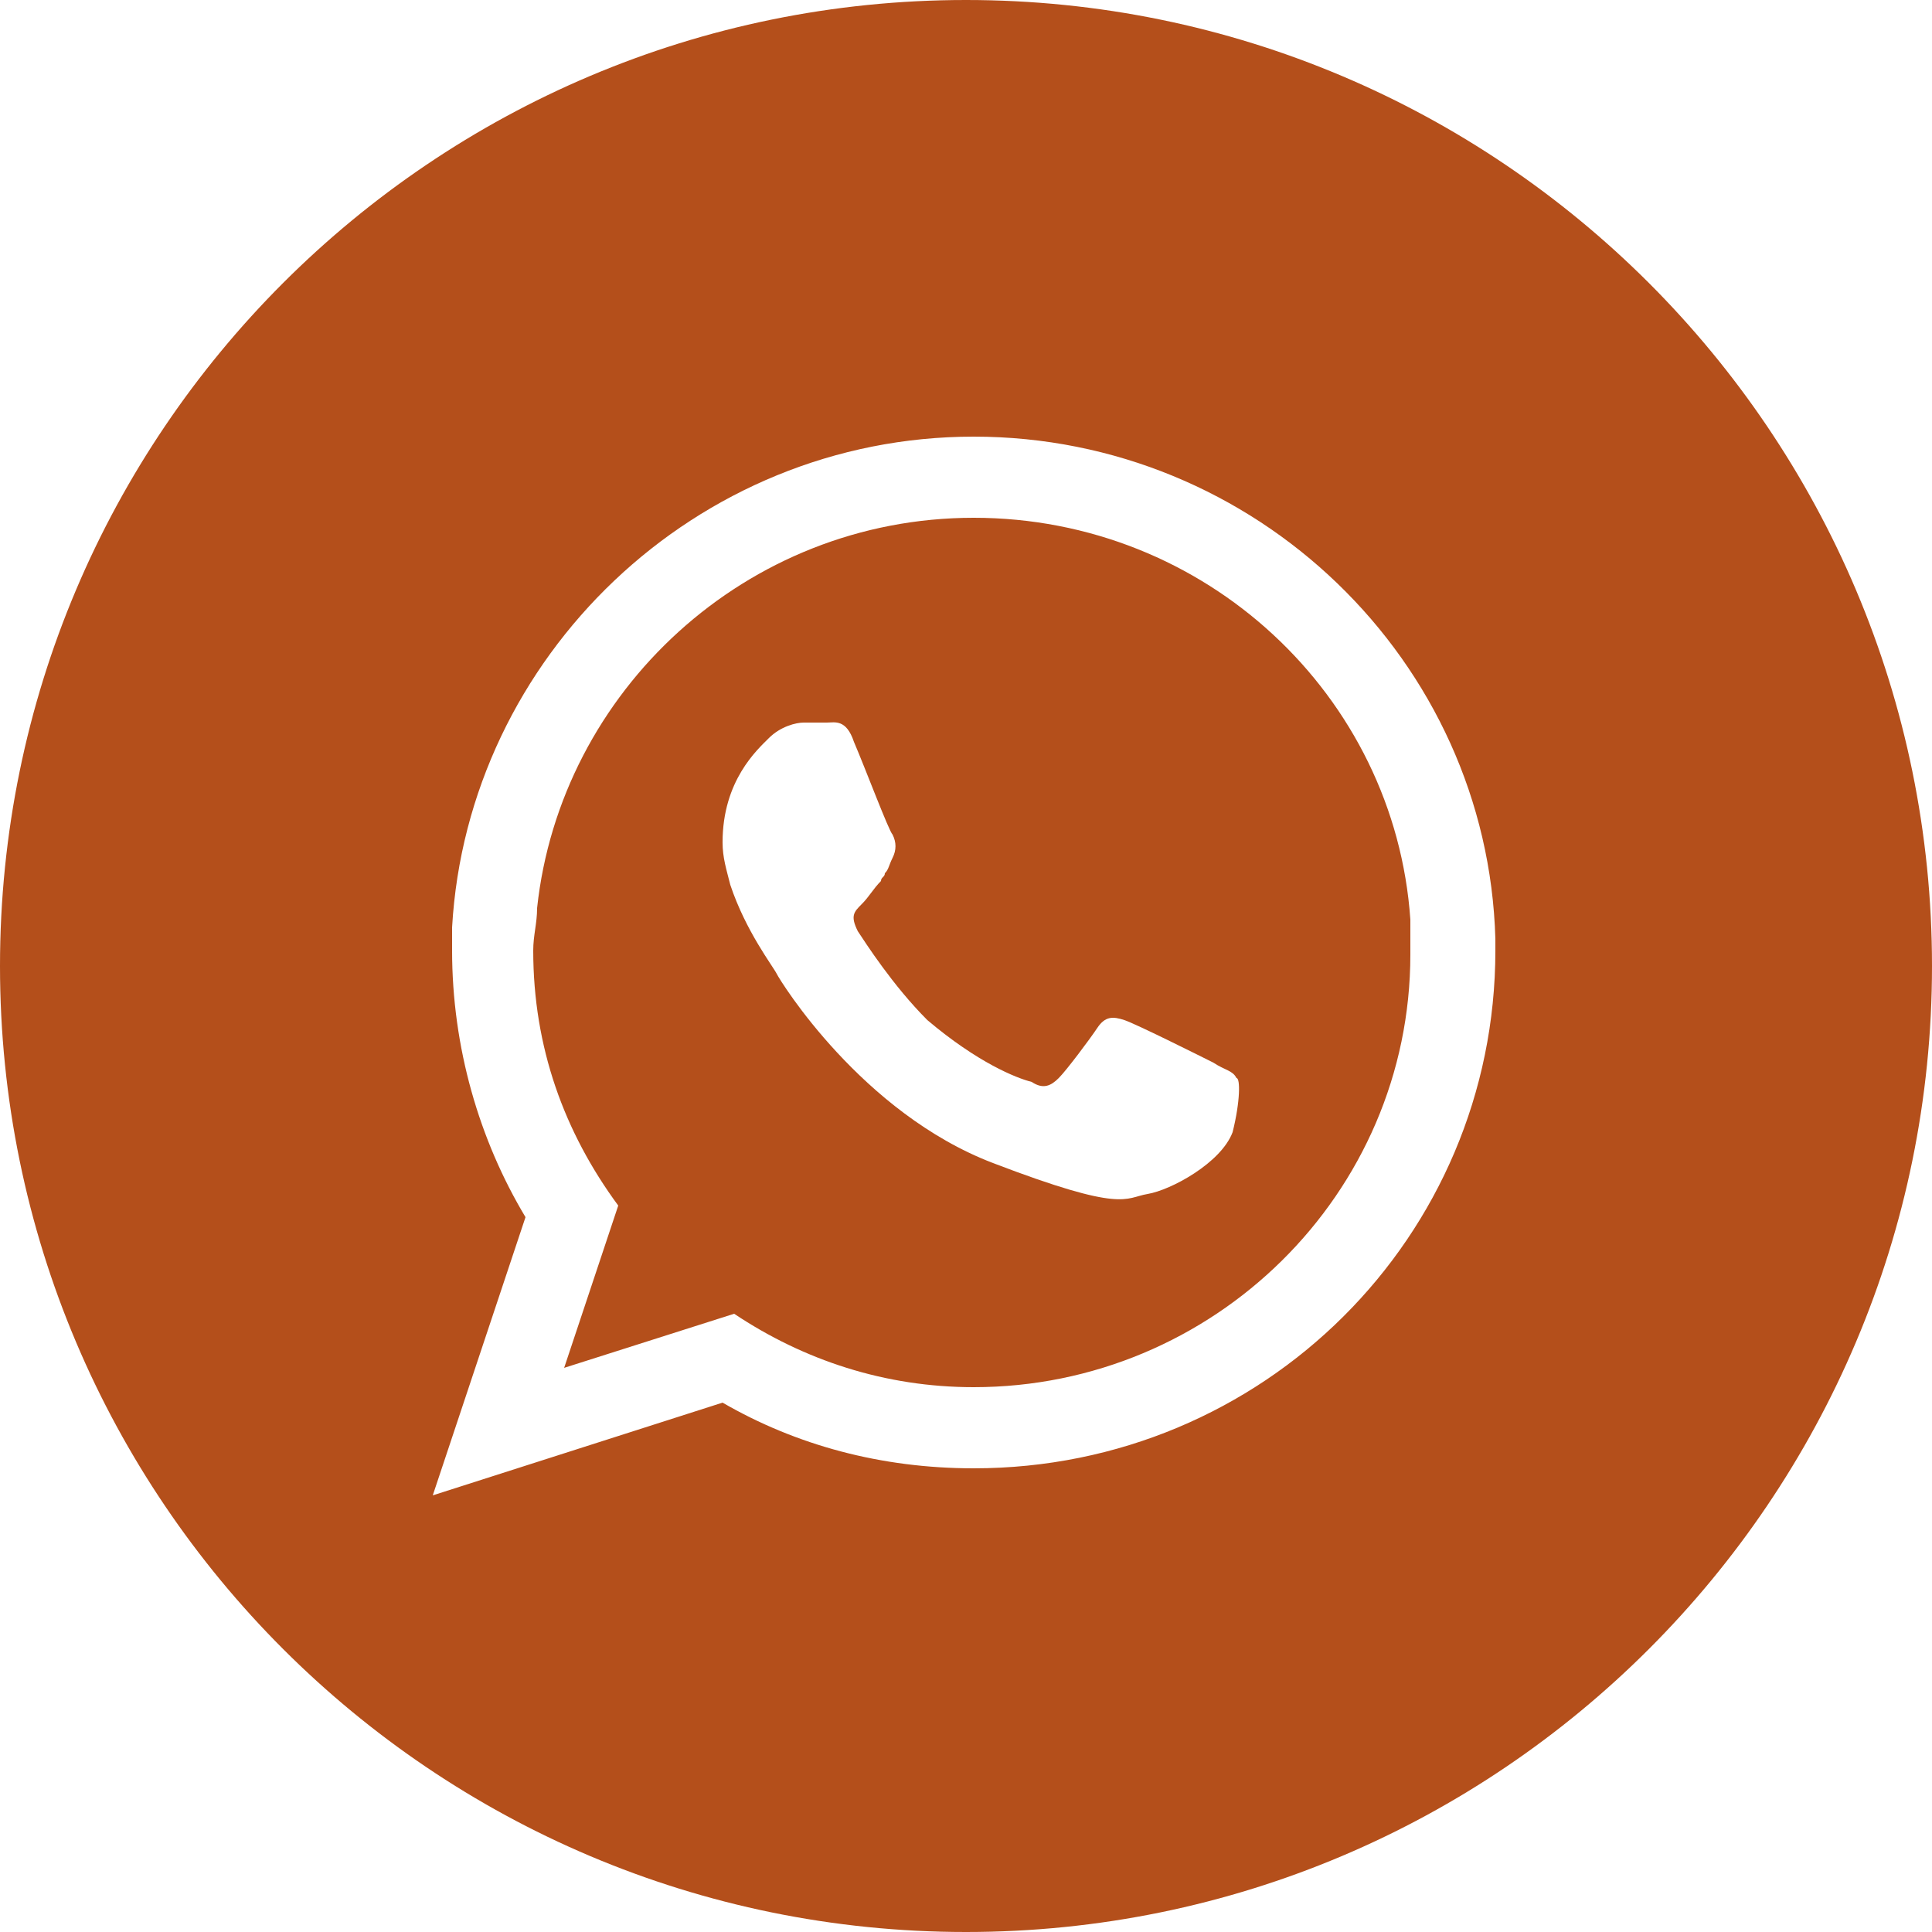
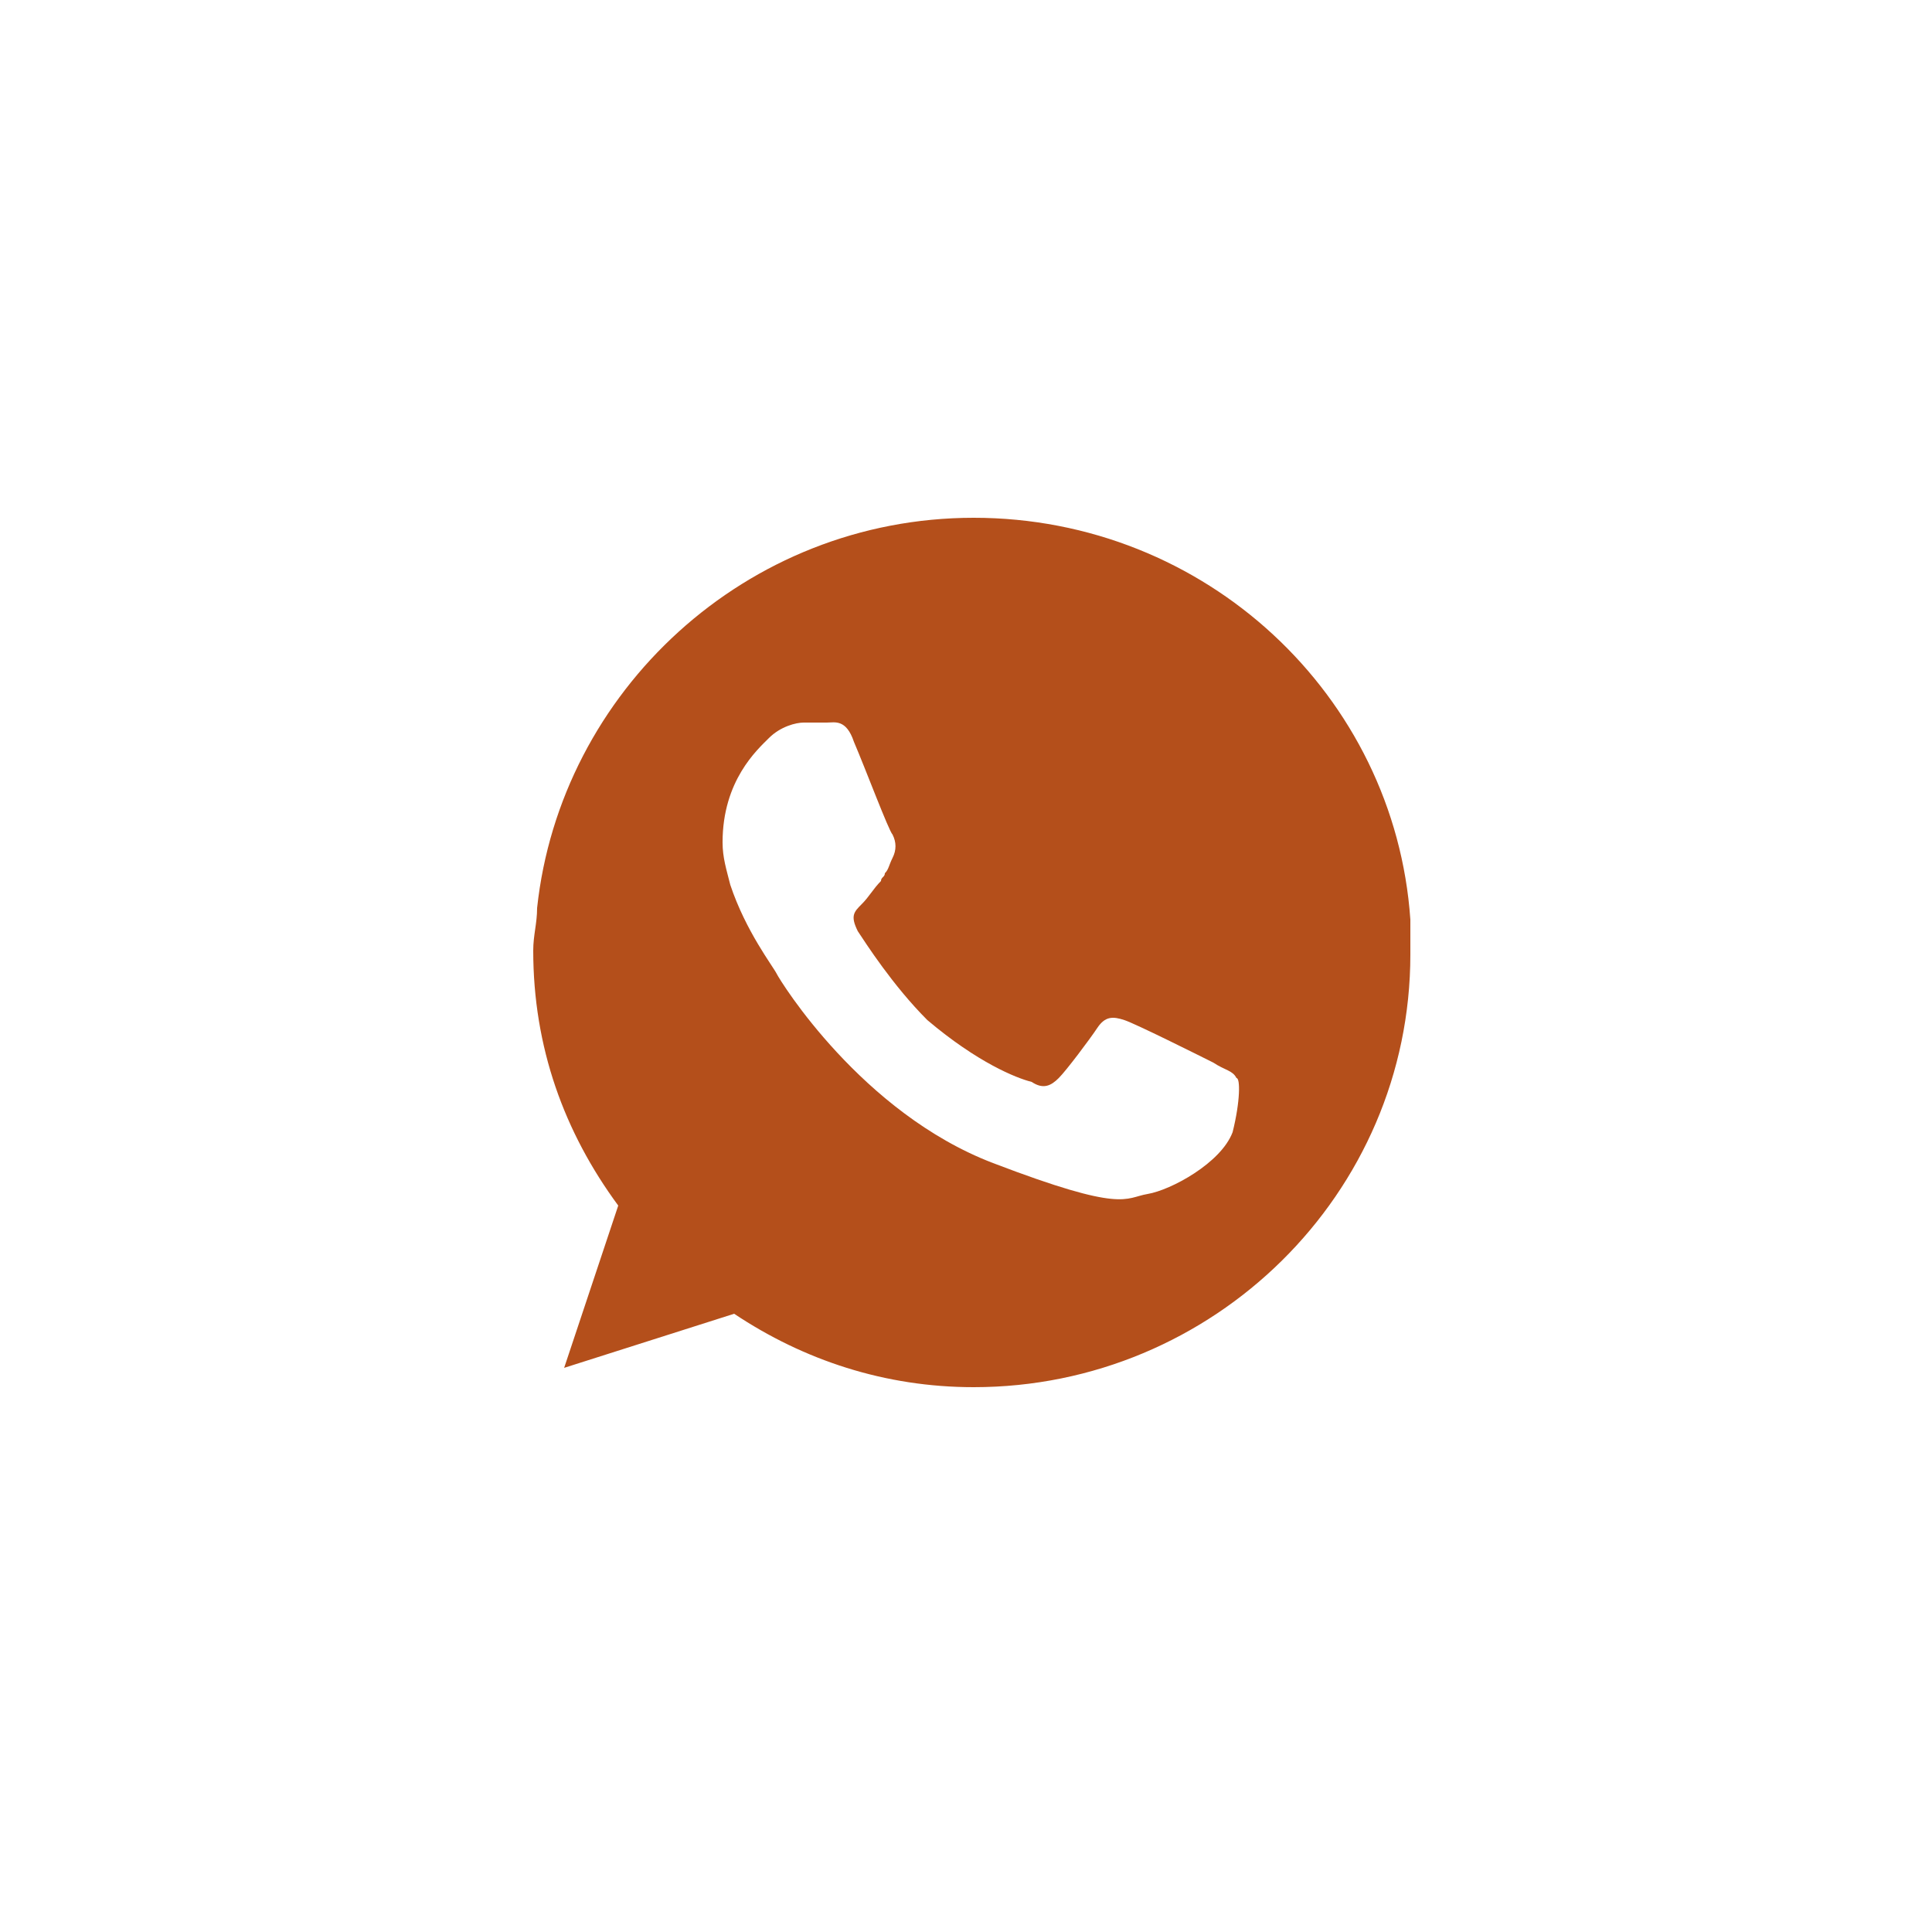
<svg xmlns="http://www.w3.org/2000/svg" version="1.1" id="Layer_1" x="0px" y="0px" viewBox="0 0 50 50" style="enable-background:new 0 0 50 50;" xml:space="preserve">
  <style type="text/css">
	.st0{fill:#B44F1B;}
</style>
  <g>
-     <path class="st0" d="M25,0L25,0C11.2,0,0,11.2,0,25v0c0,13.8,11.2,25,25,25h0c13.8,0,25-11.2,25-25v0C50,11.2,38.8,0,25,0z    M25.2,38c-2.4,0-4.6-0.6-6.5-1.7l-7.5,2.4l2.4-7.2c-1.2-2-1.9-4.4-1.9-6.9c0-0.2,0-0.4,0-0.6C12.1,17,18,11.3,25.2,11.3   c7.3,0,13.3,5.8,13.5,13c0,0.1,0,0.2,0,0.3C38.7,32,32.7,38,25.2,38z" />
    <path class="st0" d="M25.2,13.4c-5.9,0-10.7,4.5-11.3,10.1c0,0.4-0.1,0.7-0.1,1.1c0,2.5,0.8,4.7,2.2,6.6l-1.4,4.2L19,34   c1.8,1.2,3.9,1.9,6.2,1.9c6.2,0,11.3-5,11.3-11.2c0-0.3,0-0.6,0-0.9C36.1,18,31.2,13.4,25.2,13.4z M31.9,29.3   c-0.3,0.8-1.6,1.5-2.2,1.6c-0.6,0.1-0.6,0.5-4-0.8c-3.4-1.3-5.5-4.7-5.6-4.9c-0.1-0.2-0.8-1.1-1.2-2.3c-0.1-0.4-0.2-0.7-0.2-1.1   c0-1.6,0.9-2.4,1.2-2.7c0.3-0.3,0.7-0.4,0.9-0.4c0.2,0,0.4,0,0.6,0c0.2,0,0.5-0.1,0.7,0.5c0.3,0.7,0.9,2.3,1,2.4   c0.1,0.2,0.1,0.4,0,0.6c-0.1,0.2-0.1,0.3-0.2,0.4c0,0.1-0.1,0.1-0.1,0.2c-0.2,0.2-0.3,0.4-0.5,0.6c-0.2,0.2-0.3,0.3-0.1,0.7   c0.2,0.3,0.9,1.4,1.8,2.3c1.3,1.1,2.3,1.5,2.7,1.6c0.3,0.2,0.5,0.1,0.7-0.1c0.2-0.2,0.8-1,1-1.3c0.2-0.3,0.4-0.3,0.7-0.2   c0.3,0.1,1.9,0.9,2.3,1.1c0.3,0.2,0.5,0.2,0.6,0.4C32.1,27.9,32.1,28.5,31.9,29.3z" />
  </g>
</svg>